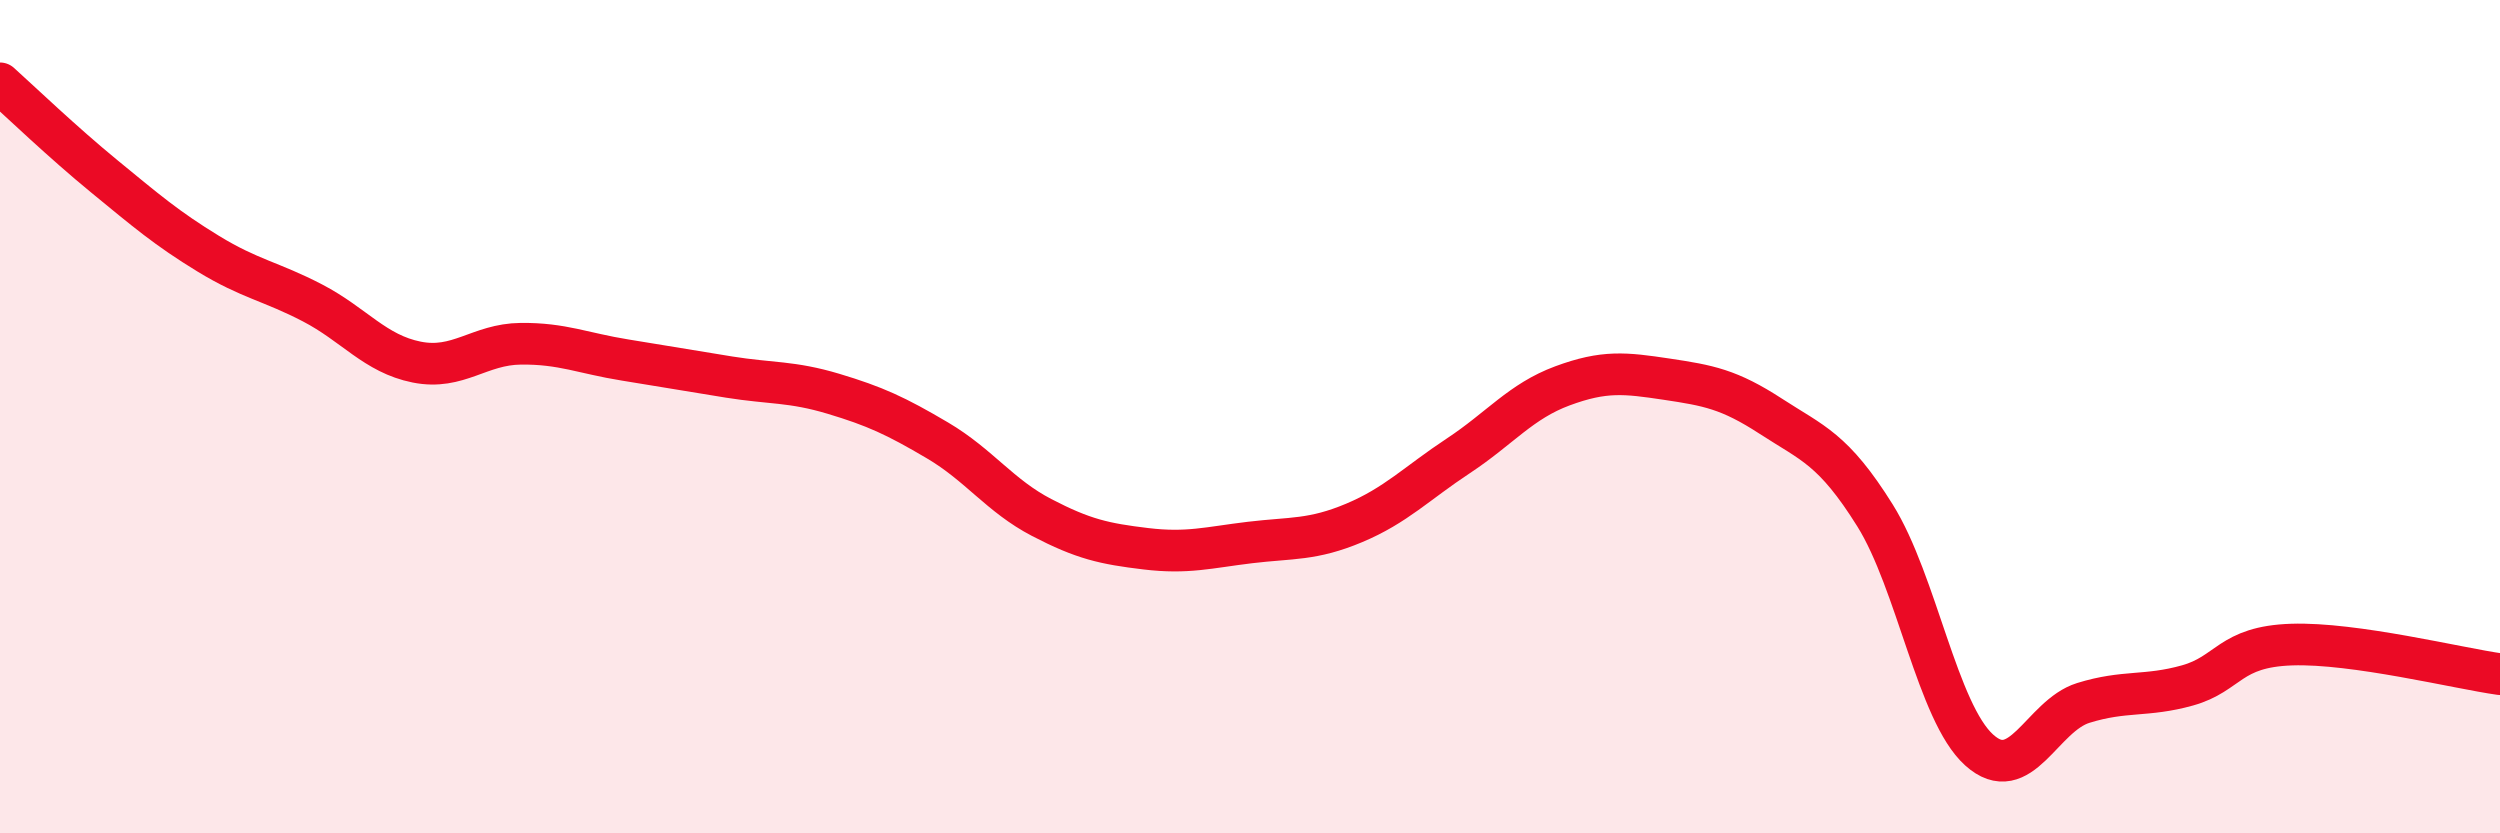
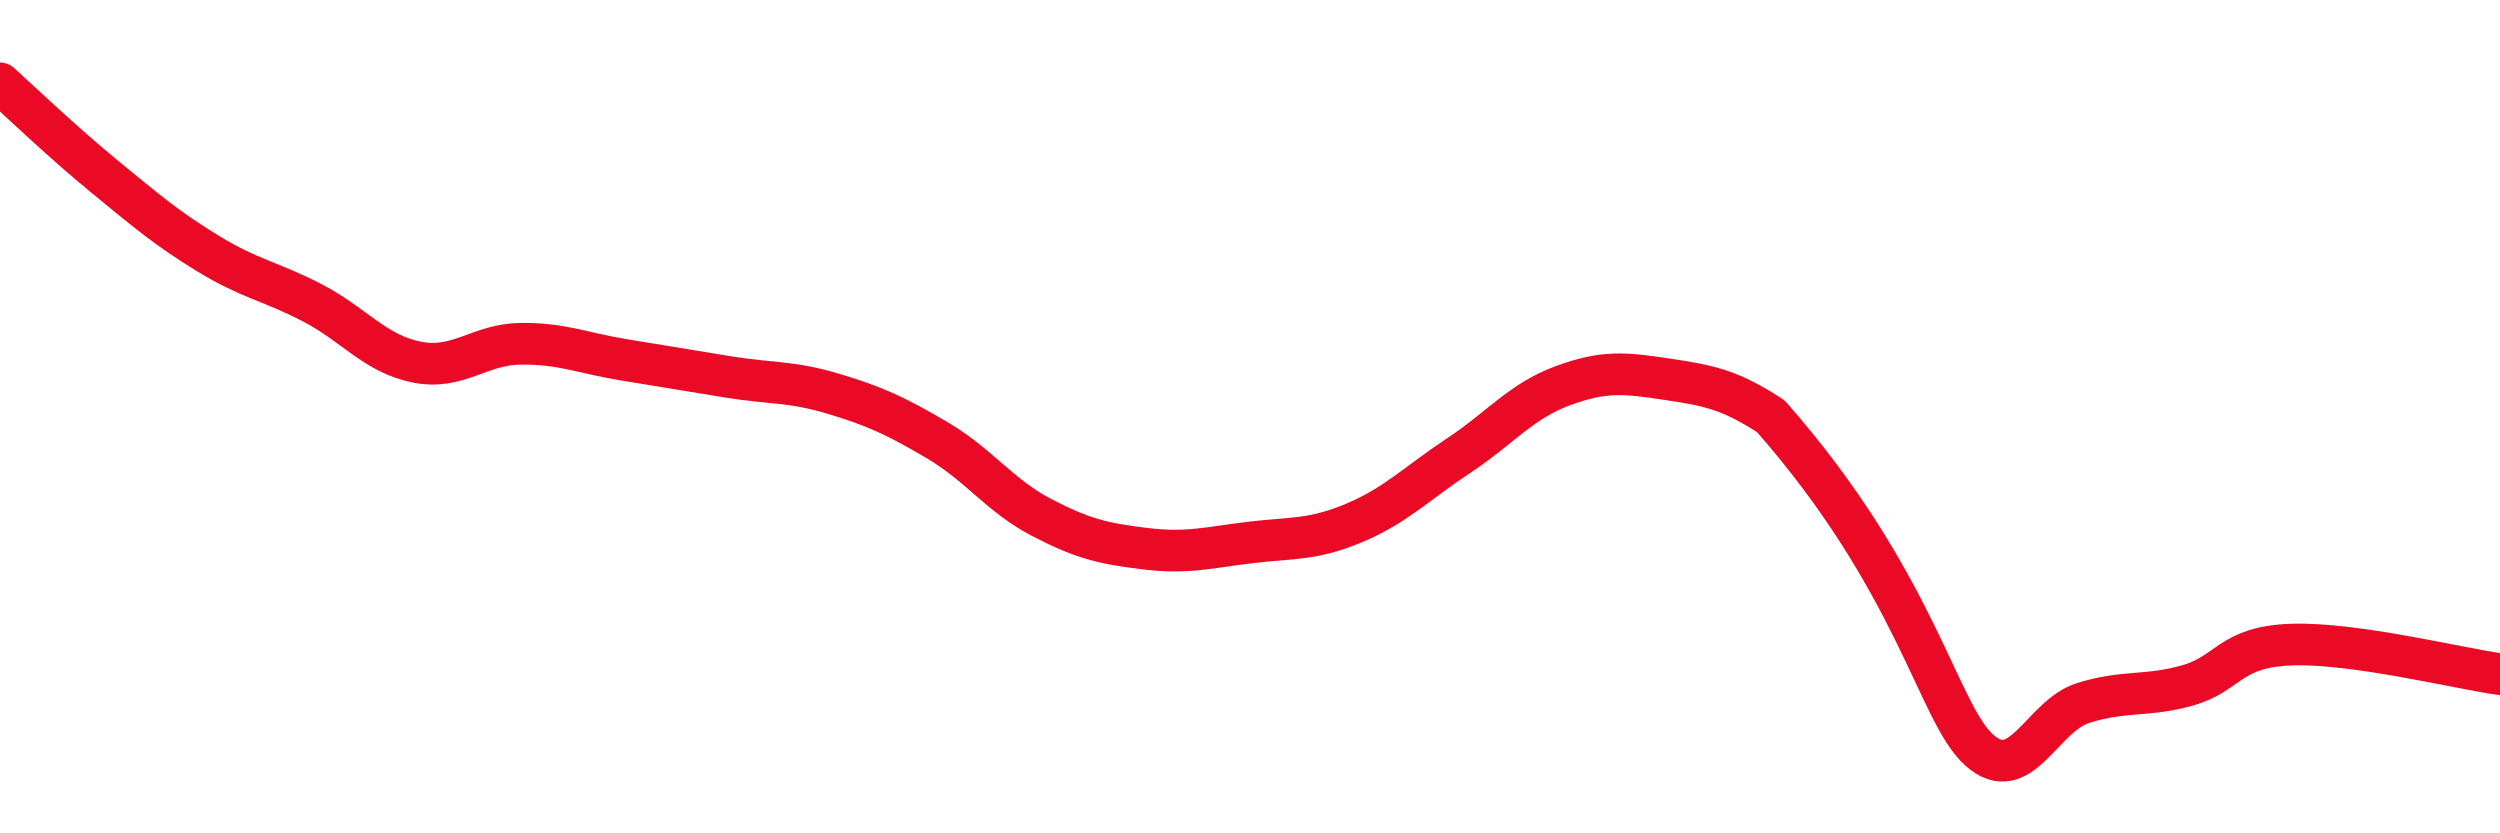
<svg xmlns="http://www.w3.org/2000/svg" width="60" height="20" viewBox="0 0 60 20">
-   <path d="M 0,2 C 0.5,2.45 1.5,3.41 2.5,4.23 C 3.5,5.05 4,5.48 5,6.09 C 6,6.7 6.5,6.75 7.5,7.27 C 8.5,7.79 9,8.49 10,8.69 C 11,8.89 11.5,8.26 12.5,8.25 C 13.5,8.24 14,8.48 15,8.64 C 16,8.8 16.5,8.89 17.5,9.05 C 18.5,9.21 19,9.15 20,9.45 C 21,9.75 21.5,9.98 22.5,10.57 C 23.5,11.16 24,11.9 25,12.42 C 26,12.94 26.5,13.05 27.5,13.17 C 28.5,13.29 29,13.14 30,13.02 C 31,12.9 31.5,12.97 32.5,12.55 C 33.5,12.13 34,11.6 35,10.94 C 36,10.28 36.5,9.63 37.5,9.26 C 38.5,8.89 39,8.95 40,9.1 C 41,9.25 41.5,9.34 42.5,9.99 C 43.5,10.64 44,10.77 45,12.37 C 46,13.97 46.5,17.1 47.5,18 C 48.5,18.9 49,17.18 50,16.87 C 51,16.56 51.5,16.73 52.5,16.45 C 53.5,16.17 53.5,15.52 55,15.47 C 56.5,15.42 59,16.04 60,16.18L60 20L0 20Z" fill="#EB0A25" opacity="0.1" stroke-linecap="round" stroke-linejoin="round" />
-   <path d="M 0,2 C 0.5,2.45 1.5,3.41 2.5,4.23 C 3.5,5.05 4,5.48 5,6.09 C 6,6.7 6.5,6.75 7.5,7.27 C 8.5,7.79 9,8.49 10,8.69 C 11,8.89 11.5,8.26 12.5,8.25 C 13.5,8.24 14,8.48 15,8.64 C 16,8.8 16.5,8.89 17.5,9.05 C 18.5,9.21 19,9.15 20,9.45 C 21,9.75 21.5,9.98 22.5,10.57 C 23.5,11.16 24,11.9 25,12.42 C 26,12.94 26.5,13.05 27.5,13.17 C 28.5,13.29 29,13.14 30,13.02 C 31,12.9 31.5,12.97 32.5,12.55 C 33.5,12.13 34,11.6 35,10.94 C 36,10.28 36.5,9.63 37.5,9.26 C 38.5,8.89 39,8.95 40,9.1 C 41,9.25 41.5,9.34 42.5,9.99 C 43.5,10.64 44,10.77 45,12.37 C 46,13.97 46.5,17.1 47.5,18 C 48.5,18.9 49,17.18 50,16.87 C 51,16.56 51.5,16.73 52.5,16.45 C 53.5,16.17 53.5,15.52 55,15.47 C 56.5,15.42 59,16.04 60,16.18" stroke="#EB0A25" stroke-width="1" fill="none" stroke-linecap="round" stroke-linejoin="round" />
+   <path d="M 0,2 C 0.5,2.45 1.5,3.41 2.5,4.23 C 3.5,5.05 4,5.48 5,6.09 C 6,6.7 6.5,6.75 7.5,7.27 C 8.5,7.79 9,8.49 10,8.69 C 11,8.89 11.5,8.26 12.5,8.25 C 13.5,8.24 14,8.48 15,8.64 C 16,8.8 16.5,8.89 17.5,9.05 C 18.5,9.21 19,9.15 20,9.45 C 21,9.75 21.5,9.98 22.5,10.57 C 23.5,11.16 24,11.9 25,12.42 C 26,12.94 26.5,13.05 27.5,13.17 C 28.5,13.29 29,13.14 30,13.02 C 31,12.9 31.5,12.97 32.5,12.55 C 33.5,12.13 34,11.6 35,10.94 C 36,10.28 36.5,9.63 37.5,9.26 C 38.5,8.89 39,8.95 40,9.1 C 41,9.25 41.5,9.34 42.5,9.99 C 46,13.97 46.5,17.1 47.5,18 C 48.5,18.9 49,17.18 50,16.87 C 51,16.56 51.5,16.73 52.5,16.45 C 53.5,16.17 53.5,15.52 55,15.47 C 56.5,15.42 59,16.04 60,16.18" stroke="#EB0A25" stroke-width="1" fill="none" stroke-linecap="round" stroke-linejoin="round" />
</svg>